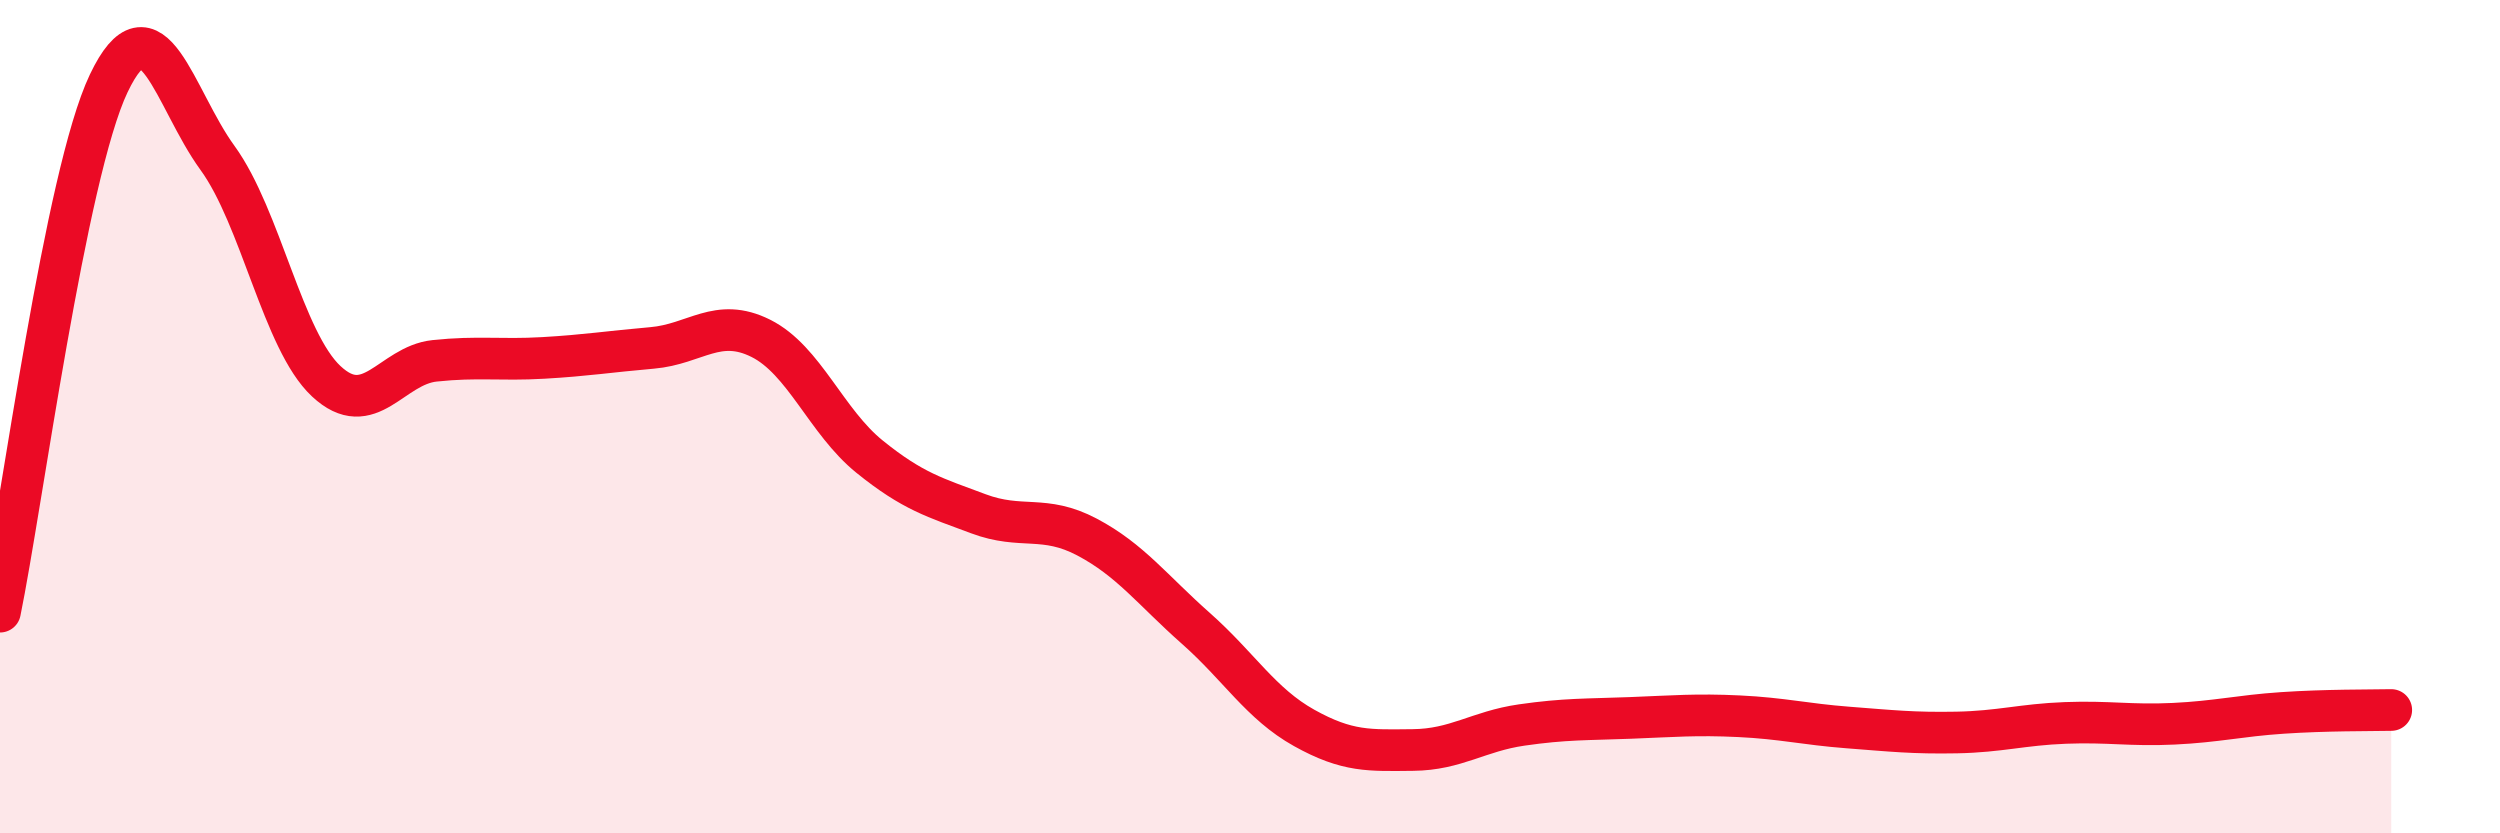
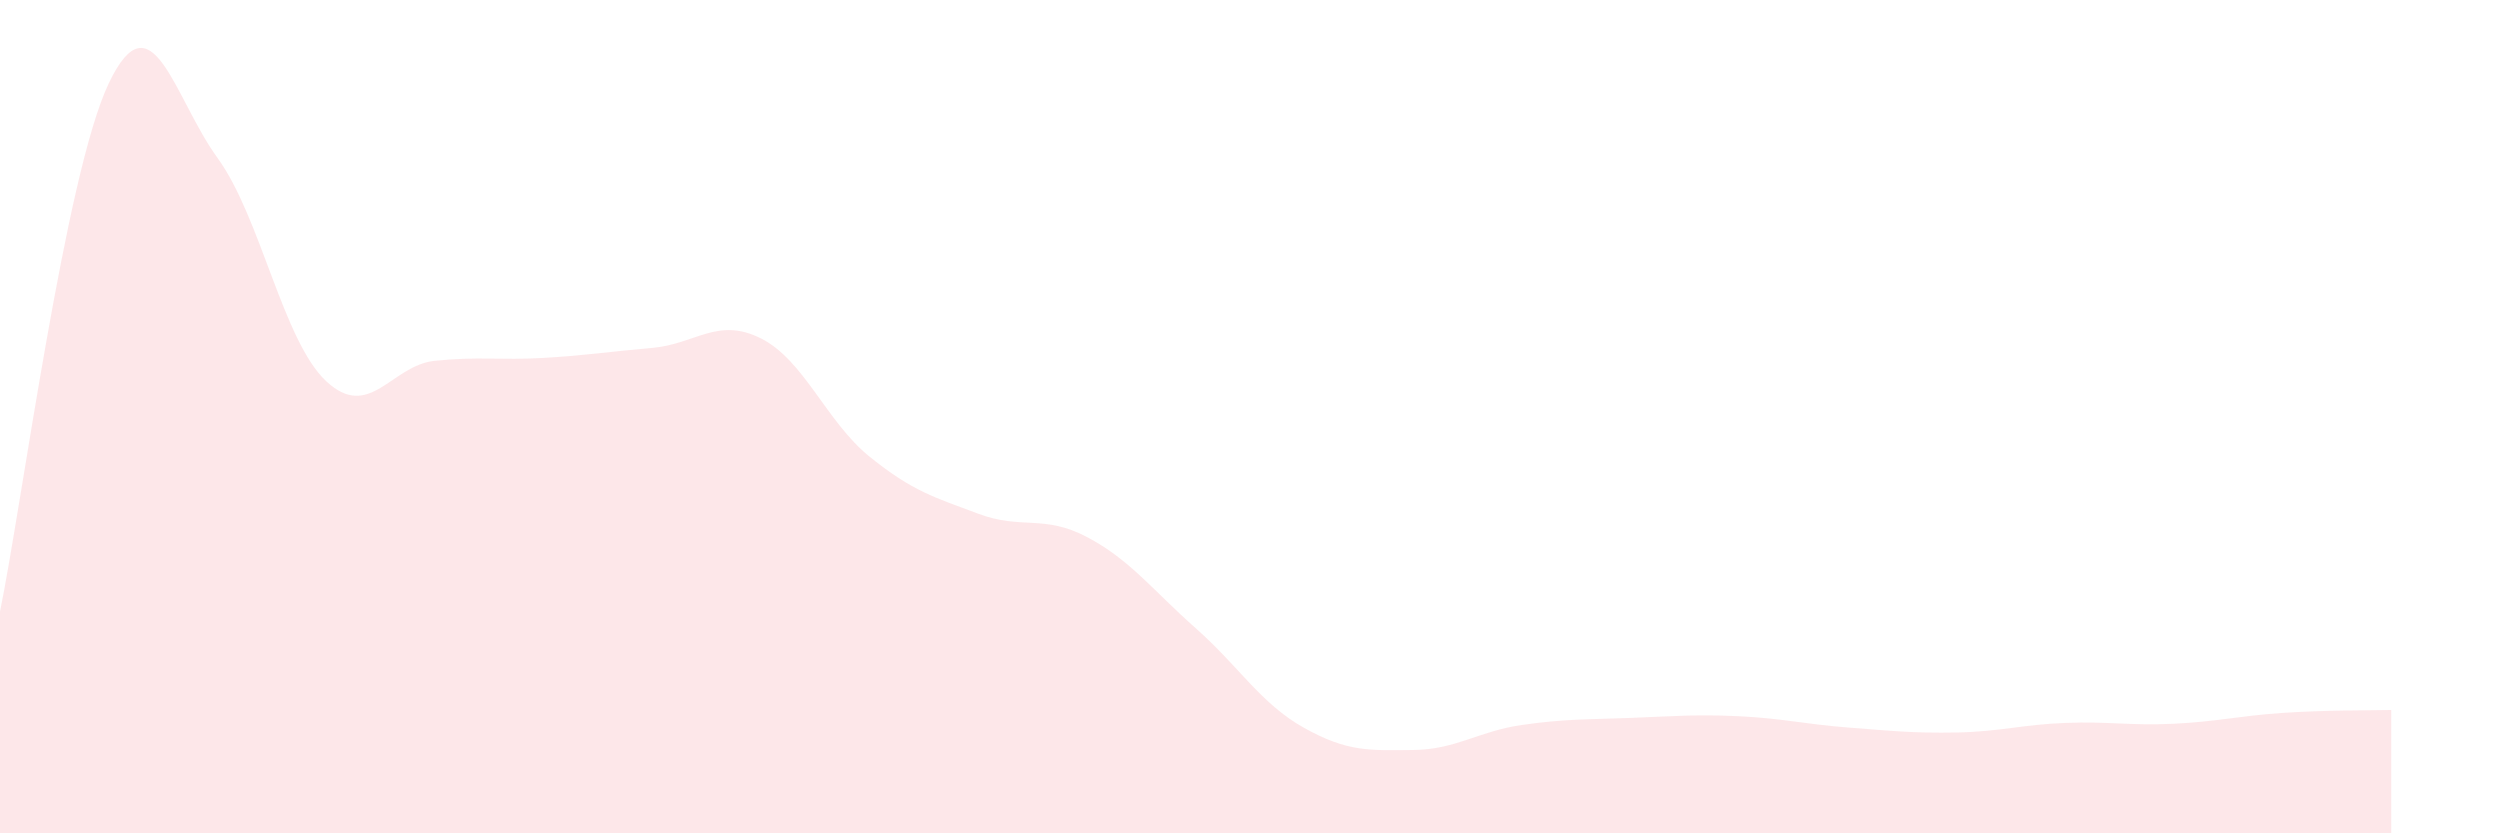
<svg xmlns="http://www.w3.org/2000/svg" width="60" height="20" viewBox="0 0 60 20">
  <path d="M 0,14.68 C 0.52,12.14 1.57,4.18 2.61,2 C 3.65,-0.18 4.18,2.36 5.22,3.79 C 6.26,5.22 6.79,8.18 7.83,9.15 C 8.87,10.12 9.39,8.77 10.43,8.66 C 11.47,8.55 12,8.65 13.04,8.59 C 14.08,8.53 14.61,8.44 15.65,8.35 C 16.69,8.26 17.22,7.6 18.26,8.12 C 19.3,8.64 19.83,10.12 20.87,10.96 C 21.91,11.8 22.44,11.94 23.48,12.33 C 24.52,12.72 25.05,12.34 26.09,12.89 C 27.13,13.44 27.66,14.16 28.7,15.08 C 29.74,16 30.26,16.89 31.3,17.47 C 32.34,18.05 32.87,18.01 33.91,18 C 34.95,17.99 35.48,17.55 36.52,17.4 C 37.56,17.25 38.09,17.27 39.13,17.23 C 40.17,17.19 40.7,17.14 41.74,17.19 C 42.78,17.24 43.31,17.38 44.35,17.46 C 45.39,17.54 45.92,17.6 46.96,17.58 C 48,17.56 48.53,17.39 49.57,17.35 C 50.61,17.31 51.13,17.42 52.17,17.37 C 53.21,17.32 53.74,17.18 54.78,17.11 C 55.82,17.04 56.87,17.05 57.39,17.04L57.39 20L0 20Z" fill="#EB0A25" opacity="0.1" stroke-linecap="round" stroke-linejoin="round" />
-   <path d="M 0,14.68 C 0.52,12.14 1.57,4.18 2.61,2 C 3.65,-0.18 4.18,2.36 5.22,3.79 C 6.26,5.22 6.79,8.18 7.83,9.15 C 8.87,10.12 9.39,8.77 10.43,8.66 C 11.47,8.55 12,8.65 13.04,8.59 C 14.08,8.53 14.61,8.44 15.65,8.35 C 16.69,8.26 17.22,7.6 18.26,8.12 C 19.3,8.64 19.83,10.12 20.87,10.96 C 21.91,11.8 22.44,11.94 23.48,12.33 C 24.52,12.72 25.05,12.34 26.09,12.89 C 27.13,13.44 27.66,14.16 28.7,15.08 C 29.74,16 30.26,16.89 31.3,17.47 C 32.34,18.05 32.87,18.01 33.91,18 C 34.95,17.99 35.48,17.55 36.52,17.4 C 37.56,17.25 38.09,17.27 39.13,17.23 C 40.17,17.19 40.7,17.14 41.74,17.19 C 42.78,17.24 43.31,17.38 44.35,17.46 C 45.39,17.54 45.92,17.6 46.96,17.58 C 48,17.56 48.53,17.39 49.57,17.35 C 50.61,17.31 51.13,17.42 52.17,17.37 C 53.21,17.32 53.74,17.18 54.78,17.11 C 55.82,17.04 56.87,17.05 57.39,17.04" stroke="#EB0A25" stroke-width="1" fill="none" stroke-linecap="round" stroke-linejoin="round" />
</svg>